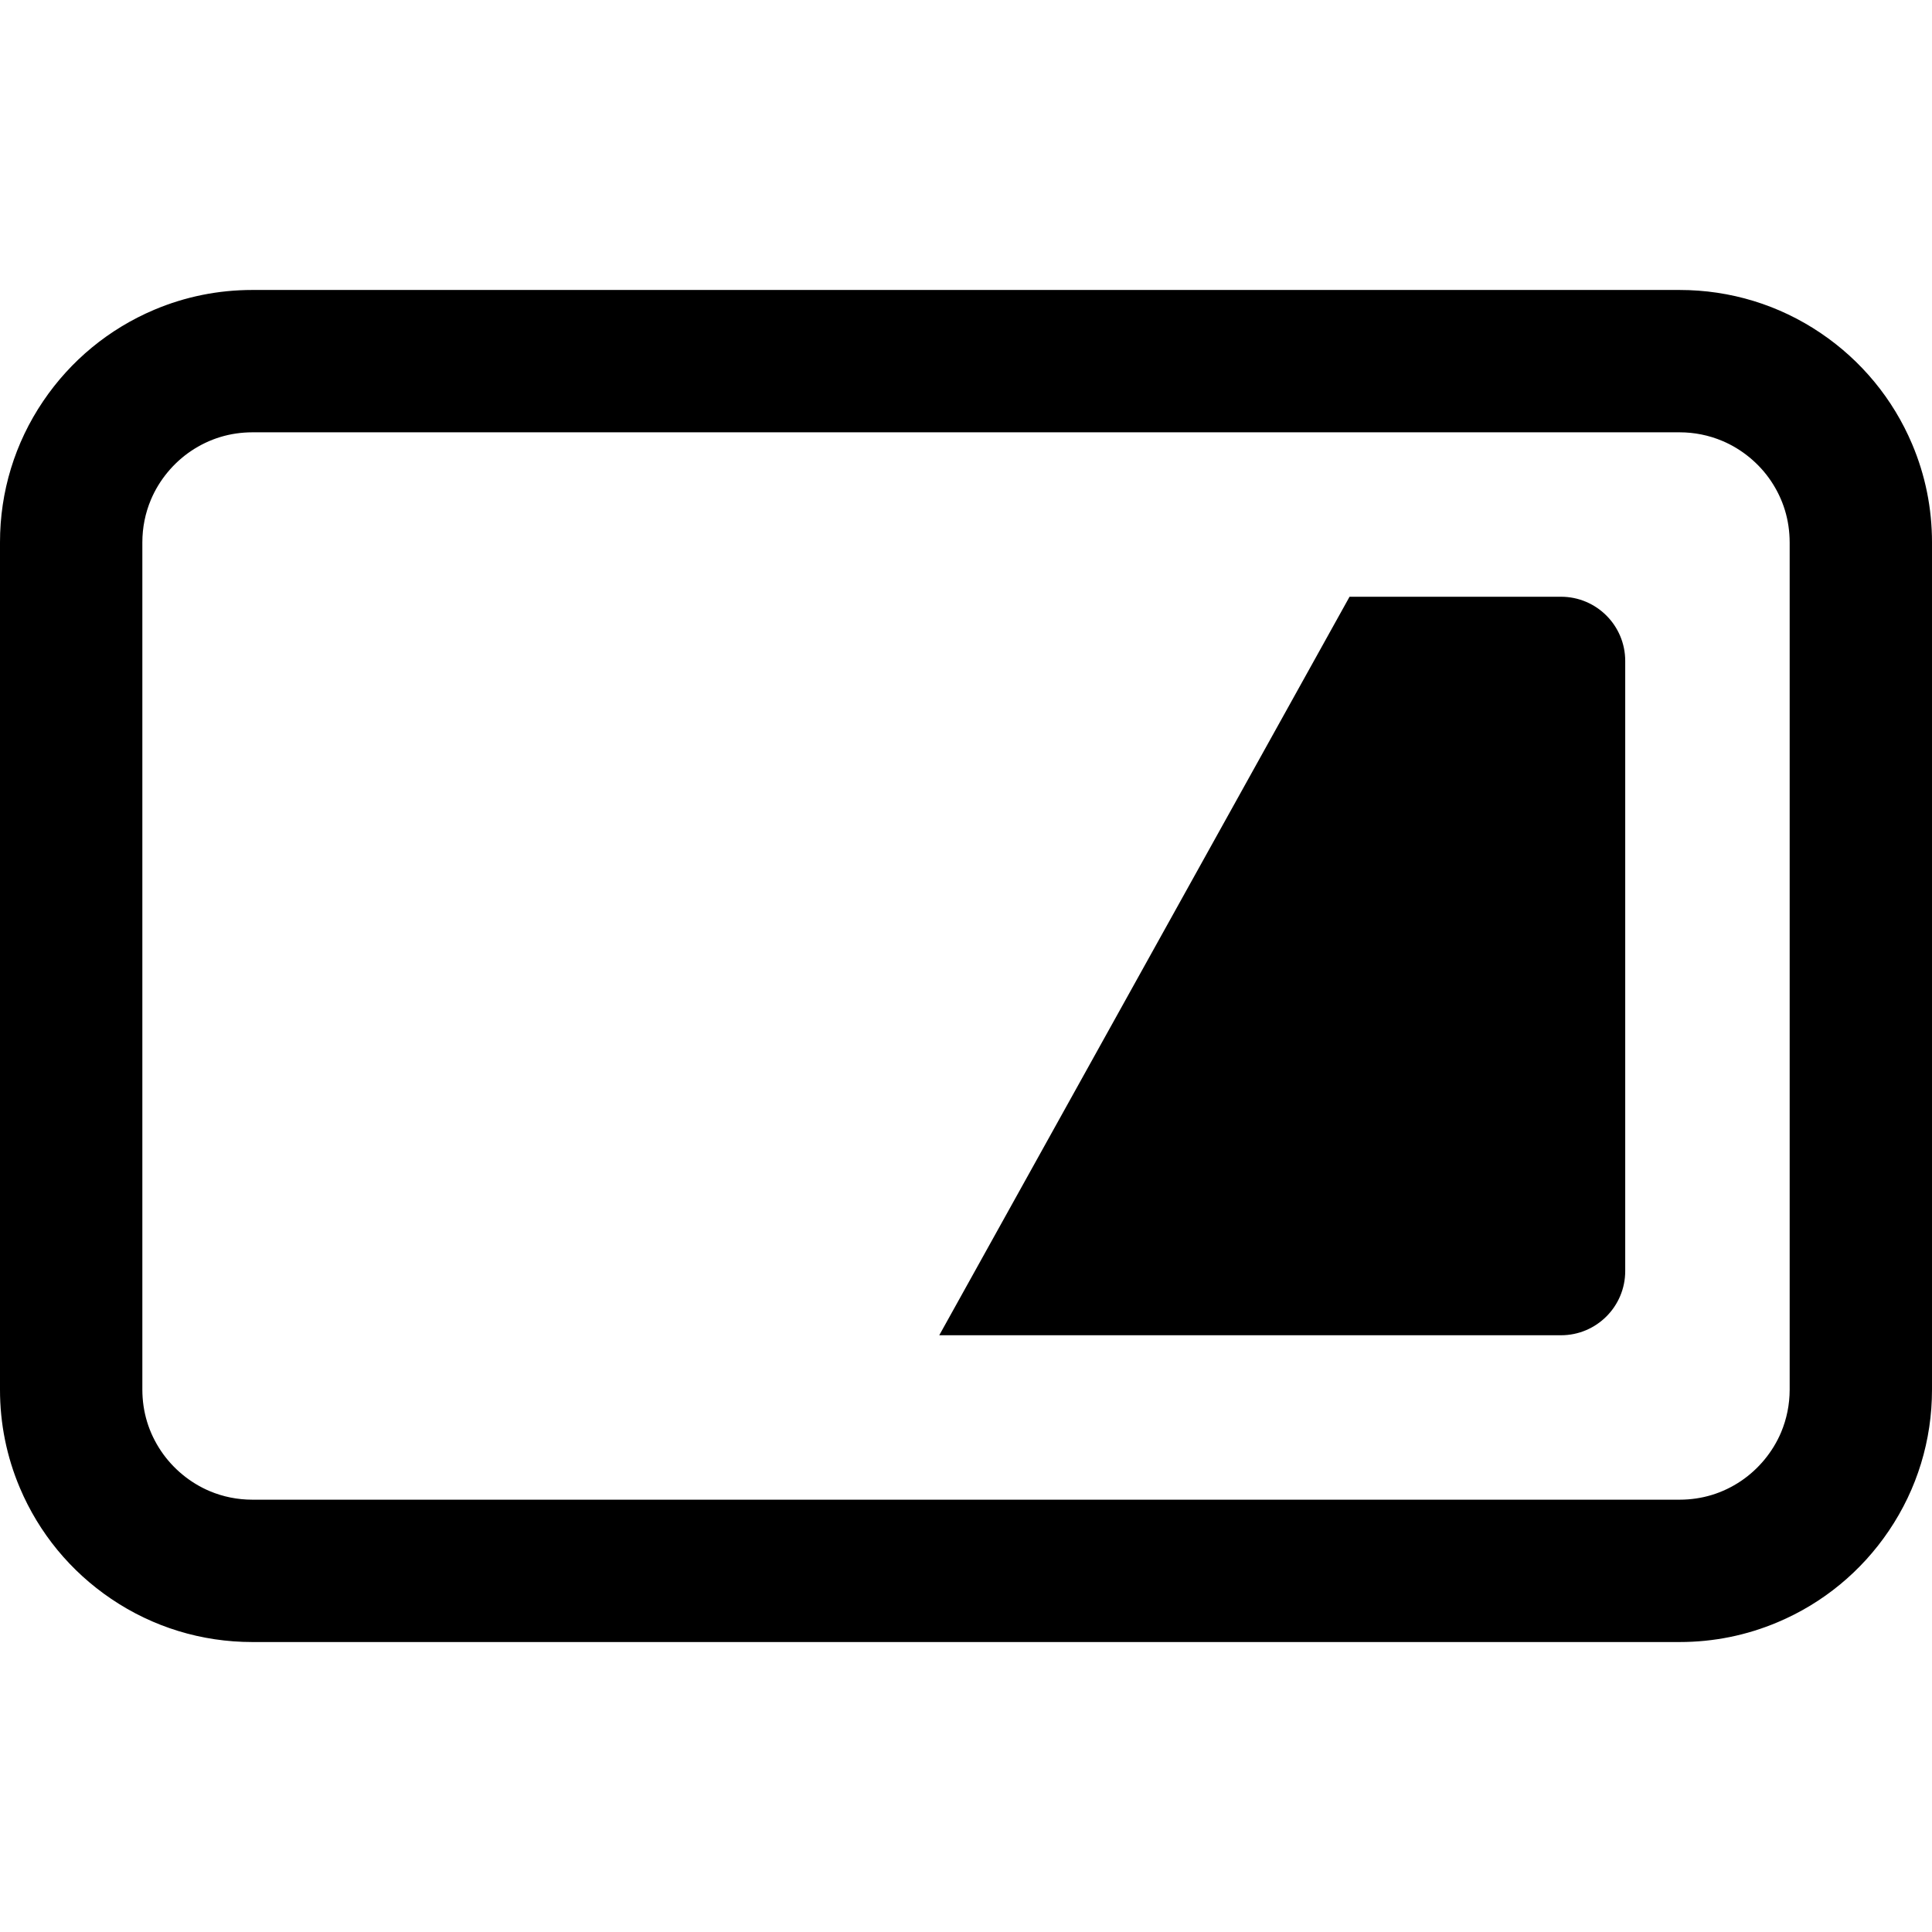
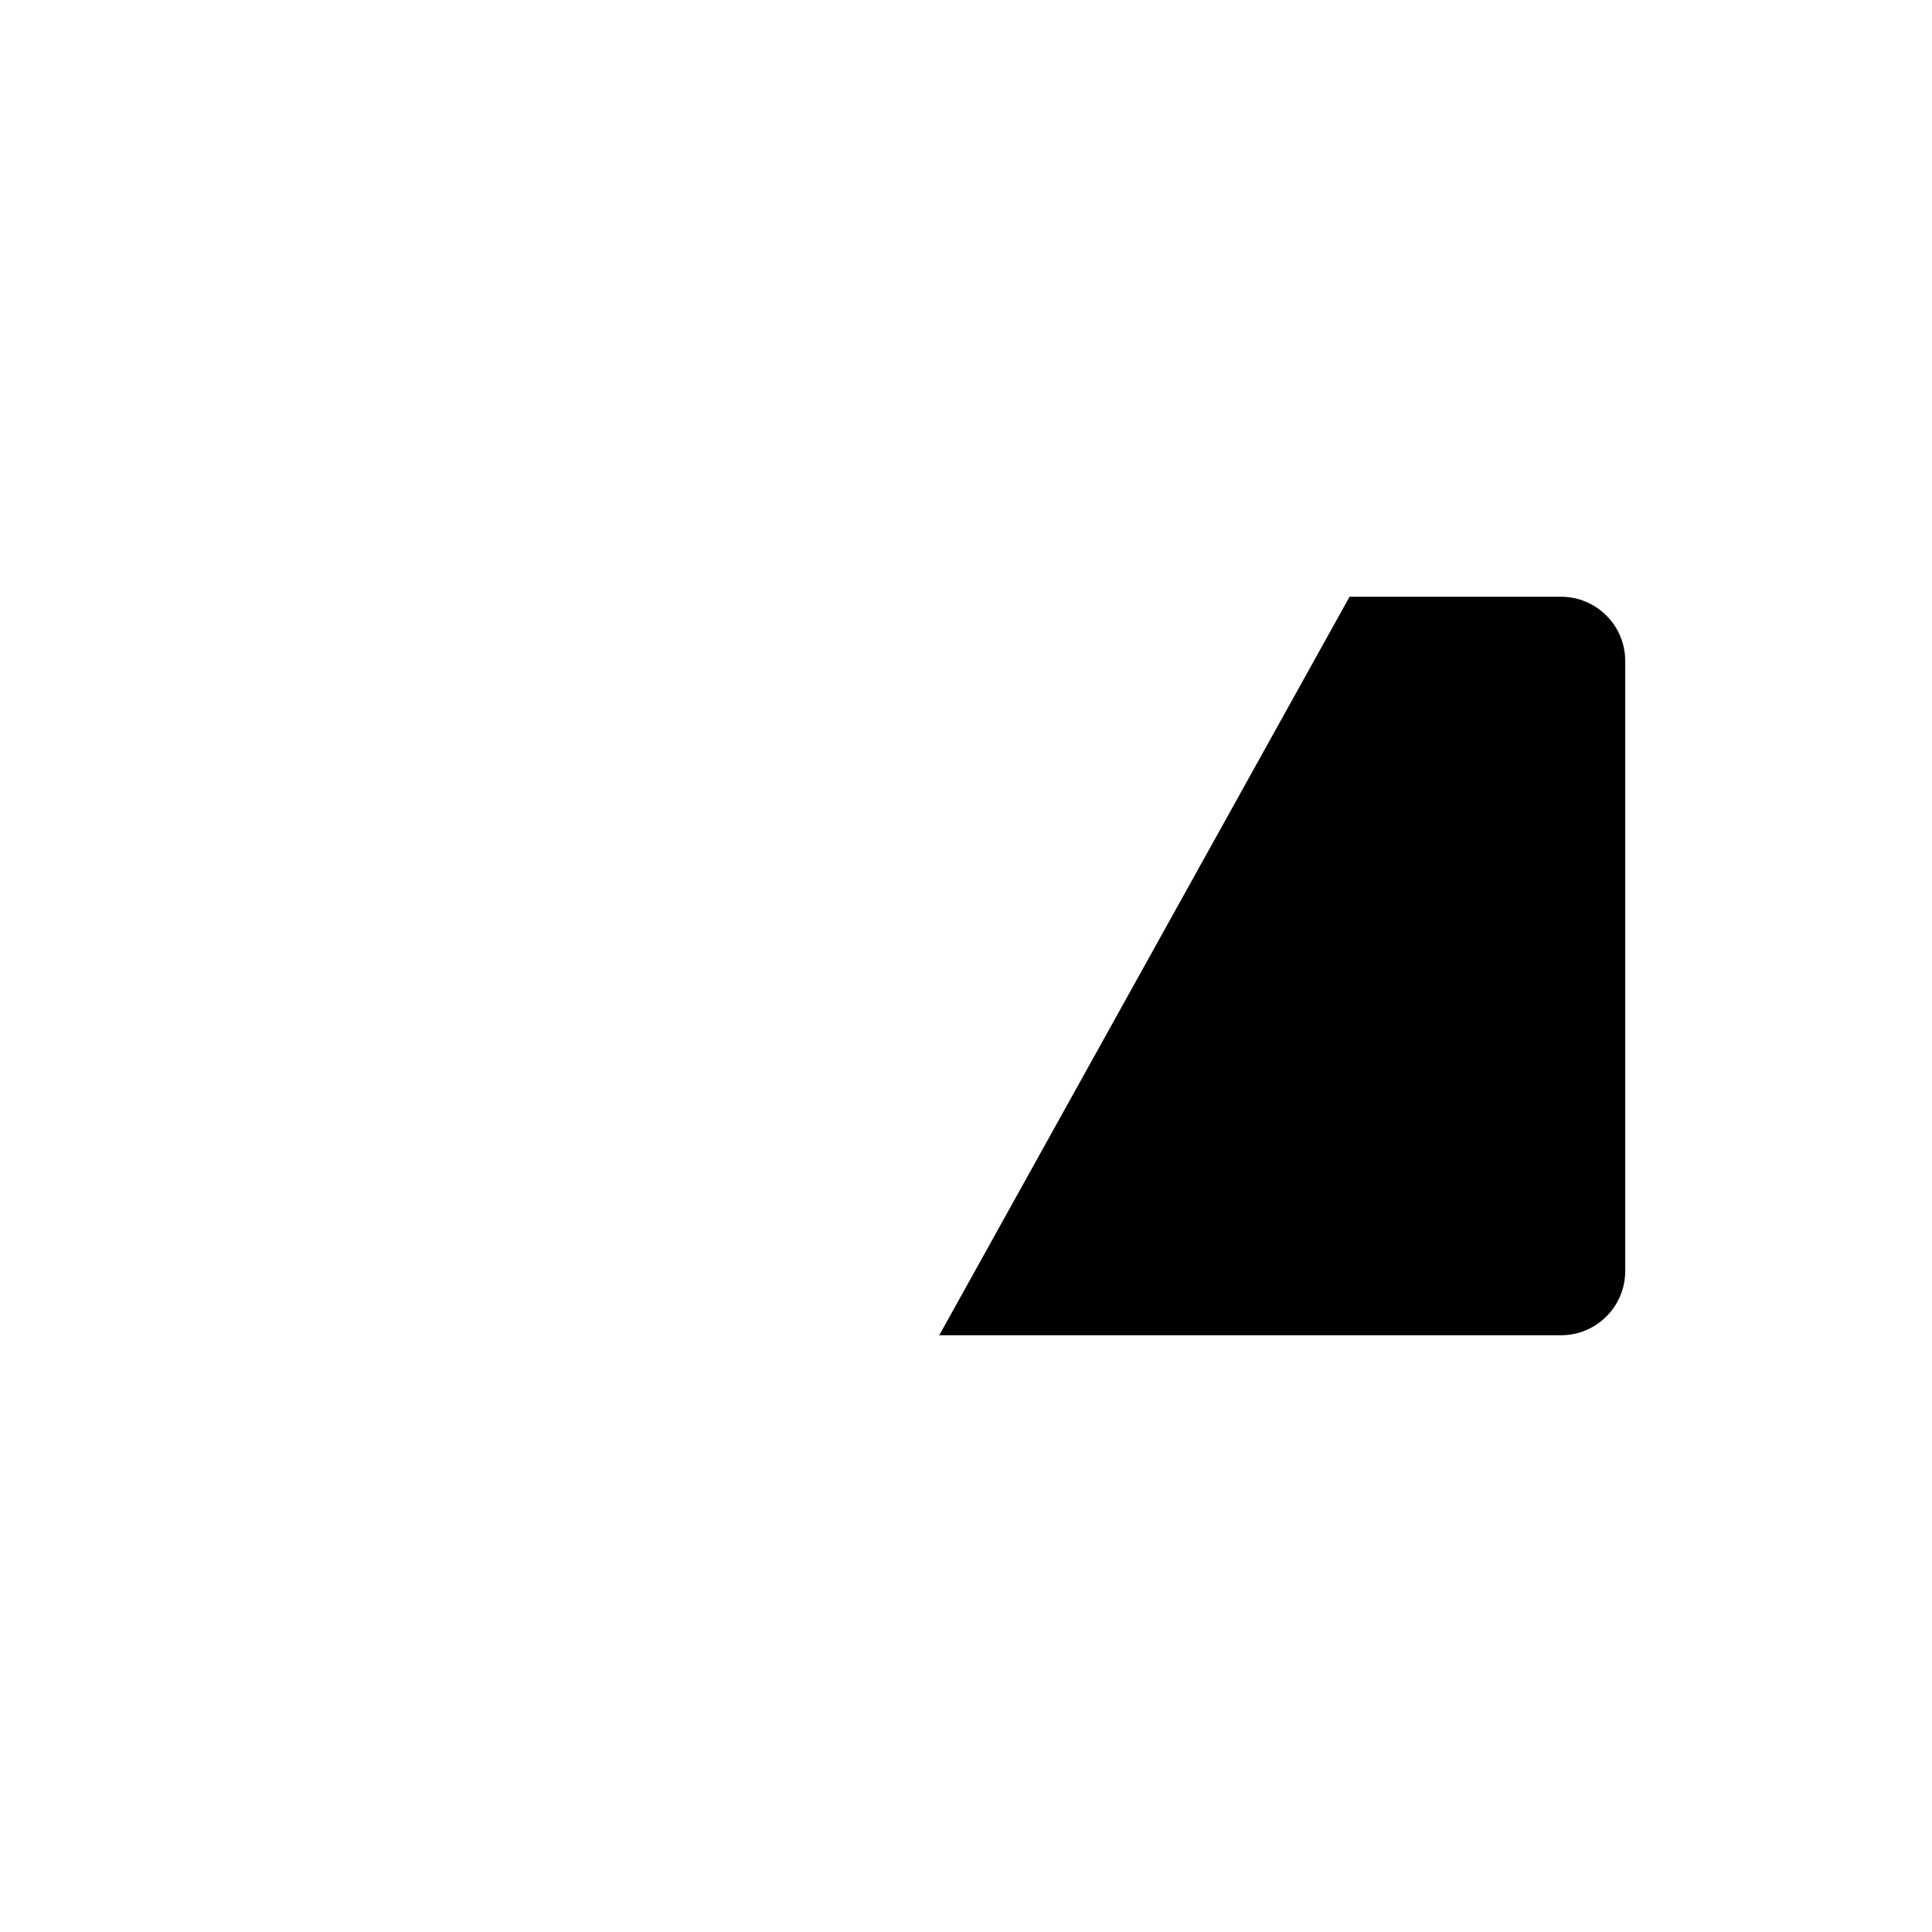
<svg xmlns="http://www.w3.org/2000/svg" version="1.1" id="_x32_" x="0px" y="0px" viewBox="0 0 512 512" style="width: 256px; height: 256px; opacity: 1;" xml:space="preserve">
  <style type="text/css">
	.st0{fill:#4B4B4B;}
</style>
  <g>
-     <path class="st0" d="M506.734,117.695c-5.06-11.96-13.434-22.128-24.22-29.417c-11.048-7.481-23.969-11.434-37.41-11.434H66.892   c-9.04,0-17.804,1.768-26.042,5.258c-11.959,5.064-22.131,13.442-29.42,24.228C3.941,117.394-0.012,130.326,0,143.737v224.526   c-0.004,9.018,1.768,17.781,5.266,26.043c5.064,11.966,13.434,22.135,24.216,29.416c11.048,7.48,23.969,11.434,37.372,11.434   h378.25c9.037,0,17.796-1.776,26.042-5.273c11.96-5.05,22.132-13.427,29.42-24.212c7.489-11.064,11.442-23.996,11.434-37.408   V143.737C512,134.703,510.228,125.94,506.734,117.695z M474.28,368.271c-0.007,3.945-0.776,7.759-2.285,11.342   c-2.185,5.157-5.946,9.72-10.597,12.854c-4.891,3.29-10.373,4.957-16.294,4.965H66.892c-3.941,0-7.759-0.765-11.345-2.278   c-5.15-2.177-9.716-5.937-12.859-10.608c-3.281-4.88-4.953-10.362-4.964-16.284V143.729c0.004-3.945,0.772-7.759,2.285-11.341   c2.17-5.142,5.93-9.705,10.597-12.855c4.903-3.289,10.38-4.957,16.282-4.965h378.216c3.93,0,7.748,0.772,11.346,2.286   c5.153,2.17,9.724,5.93,12.862,10.593c3.278,4.879,4.953,10.353,4.968,16.29V368.271z" style="fill: rgb(0, 0, 0);" />
    <path class="st0" d="M413.681,158.144h-56.037L248.913,353.856h164.768c9.4,0,17.02-7.62,17.02-17.016V175.168   C430.701,165.764,423.081,158.144,413.681,158.144z" style="fill: rgb(0, 0, 0);" />
  </g>
</svg>